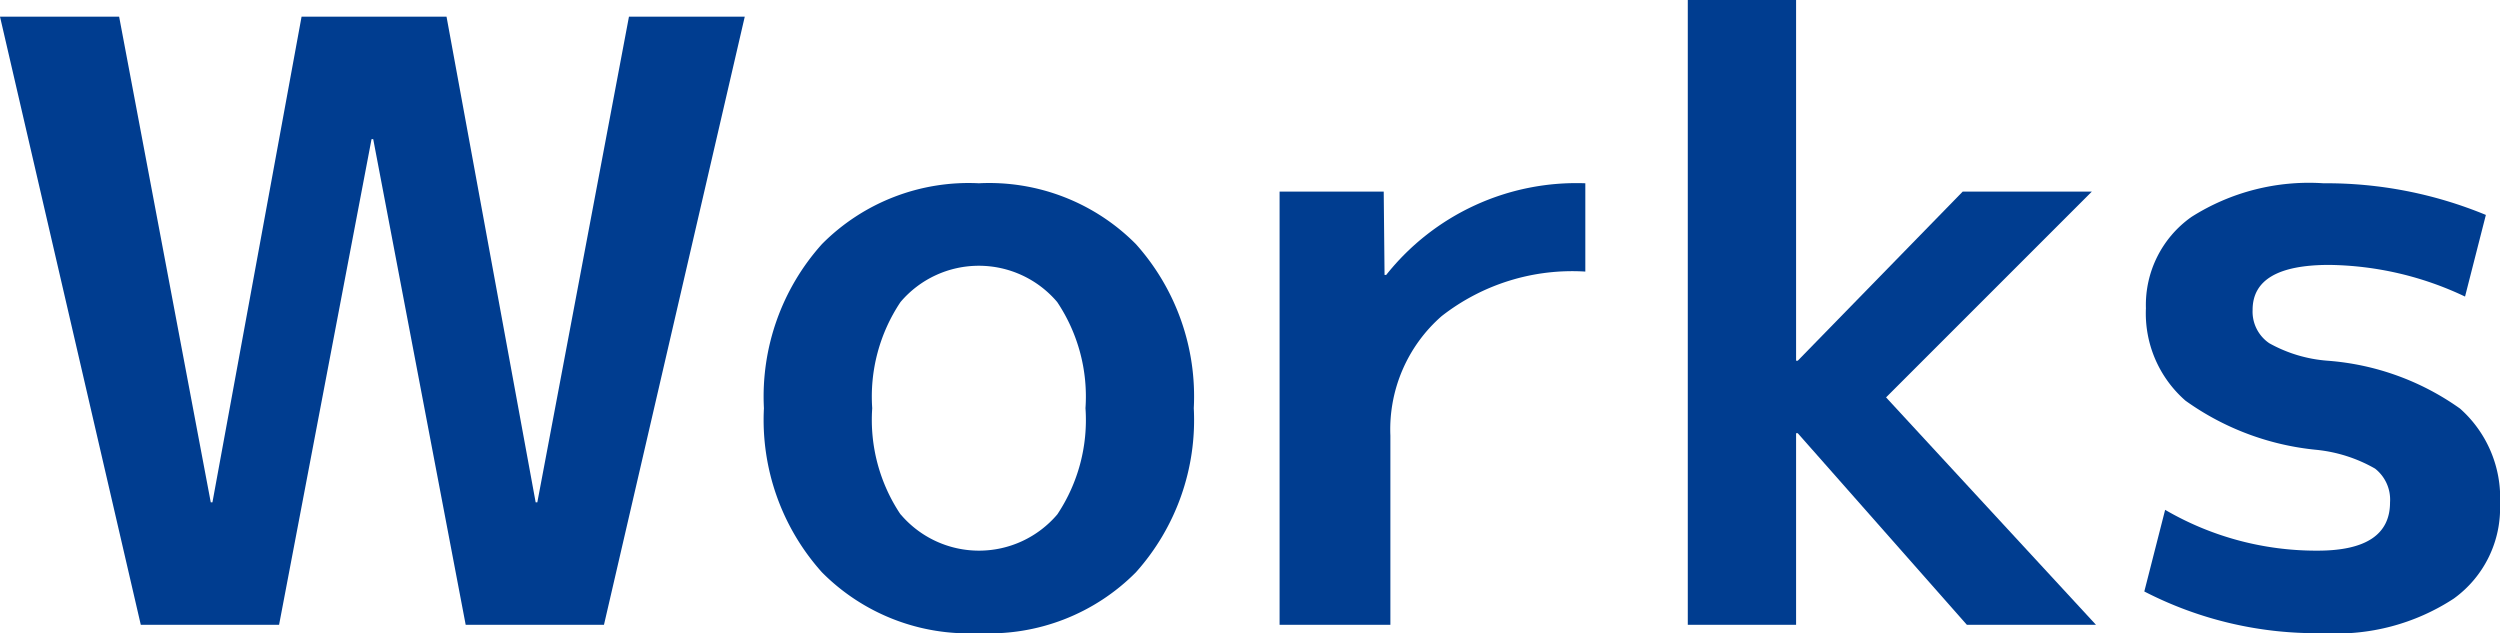
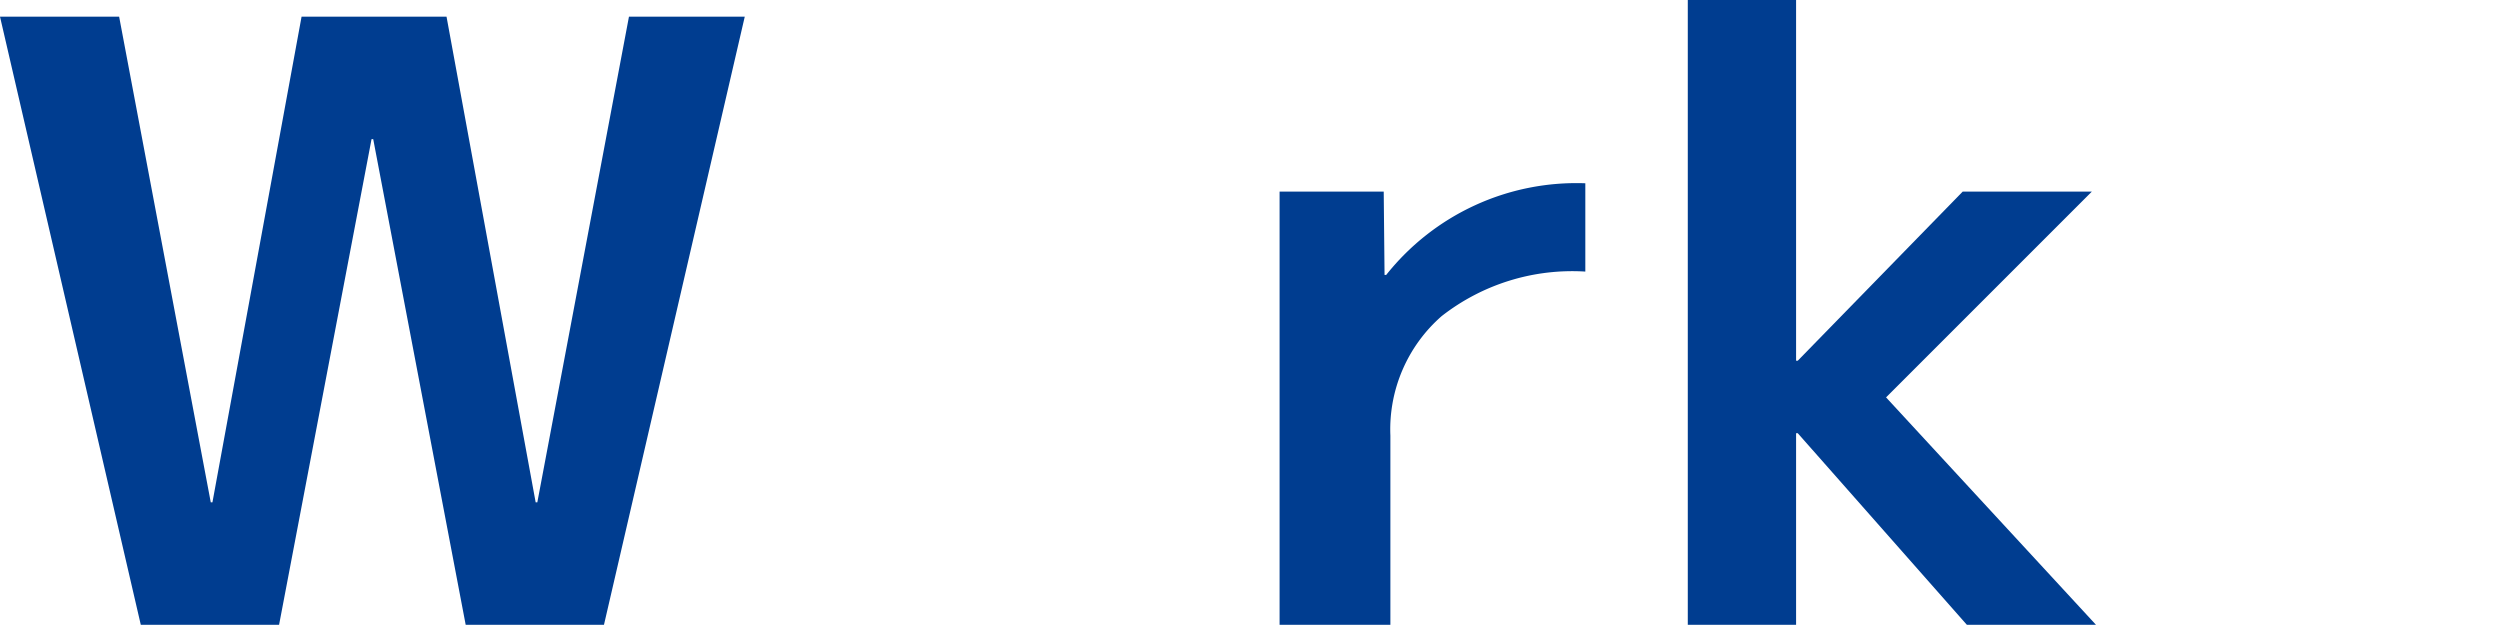
<svg xmlns="http://www.w3.org/2000/svg" width="90.029" height="22.8" viewBox="0 0 90.029 22.8">
  <defs>
    <style>.a{fill:#003d90;}</style>
  </defs>
  <path class="a" d="M13.44,5.01h-.06L10.05,22.5H5.07L0,.6H4.29l3.3,17.49h.06L10.86.6h5.22l3.21,17.49h.06L22.65.6h4.17L21.75,22.5H16.77Z" />
-   <path class="a" d="M29.6,8.79A7.438,7.438,0,0,1,35.25,6.6a7.438,7.438,0,0,1,5.655,2.19A8.218,8.218,0,0,1,42.99,14.7a8.217,8.217,0,0,1-2.085,5.91A7.438,7.438,0,0,1,35.25,22.8,7.438,7.438,0,0,1,29.6,20.61,8.217,8.217,0,0,1,27.51,14.7,8.218,8.218,0,0,1,29.6,8.79Zm2.835,9.735a3.7,3.7,0,0,0,5.64,0A6.12,6.12,0,0,0,39.09,14.7a6.12,6.12,0,0,0-1.02-3.825,3.7,3.7,0,0,0-5.64,0A6.12,6.12,0,0,0,31.41,14.7,6.12,6.12,0,0,0,32.43,18.525Z" />
  <path class="a" d="M46.08,6.9h3.75l.03,3h.06a8.746,8.746,0,0,1,7.17-3.3V9.78a7.634,7.634,0,0,0-5.175,1.605A5.418,5.418,0,0,0,50.07,15.69V22.5H46.08Z" />
  <path class="a" d="M64.74,15.6h-.06v6.9h-3.9V0h3.9V12.99h.06L70.68,6.9h4.65l-7.41,7.41,7.559,8.19H70.83Z" />
-   <path class="a" d="M88.77,10.68a11.7,11.7,0,0,0-4.89-1.14q-2.761,0-2.76,1.62a1.373,1.373,0,0,0,.6,1.2,5.073,5.073,0,0,0,2.1.63,9.43,9.43,0,0,1,4.771,1.725,4.3,4.3,0,0,1,1.439,3.435,4.02,4.02,0,0,1-1.664,3.405A7.714,7.714,0,0,1,83.67,22.8a13.512,13.512,0,0,1-6.45-1.5l.75-2.94a10.807,10.807,0,0,0,5.49,1.47q2.61,0,2.609-1.74a1.419,1.419,0,0,0-.54-1.215,5.323,5.323,0,0,0-2.1-.675,9.7,9.7,0,0,1-4.725-1.77,4.173,4.173,0,0,1-1.426-3.33,3.878,3.878,0,0,1,1.636-3.285A7.889,7.889,0,0,1,83.67,6.6a15.031,15.031,0,0,1,5.85,1.14Z" />
</svg>